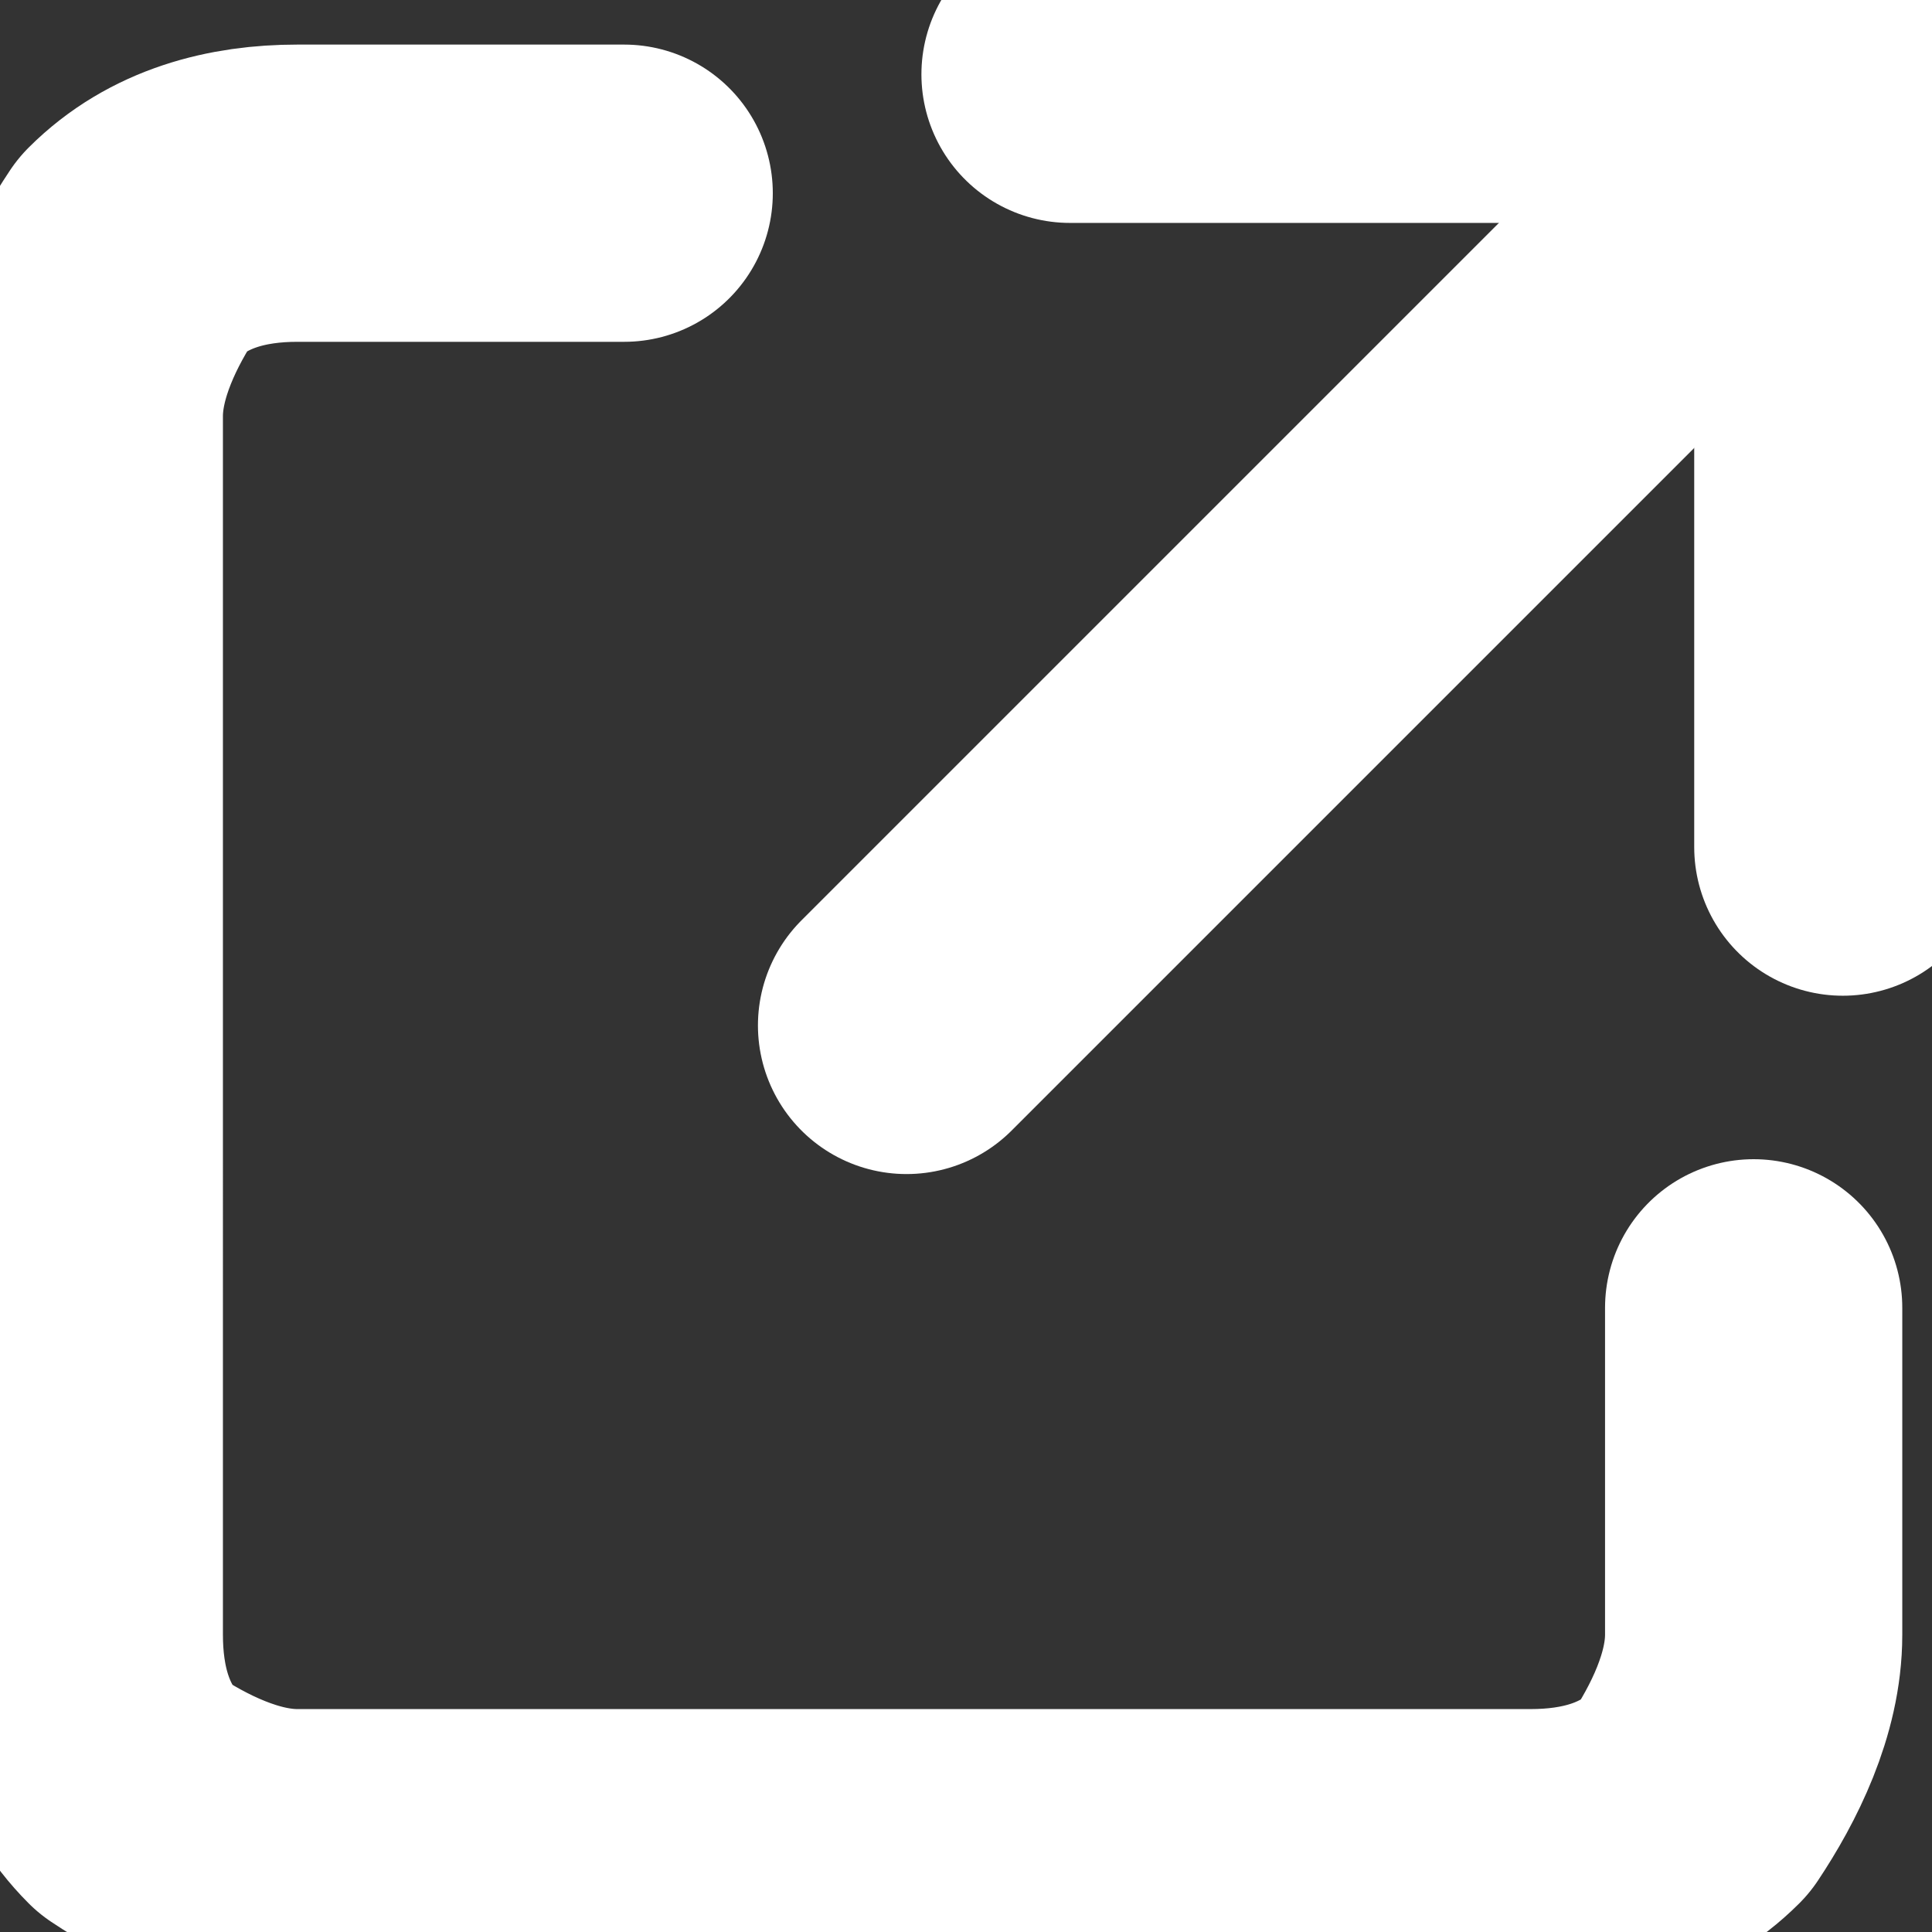
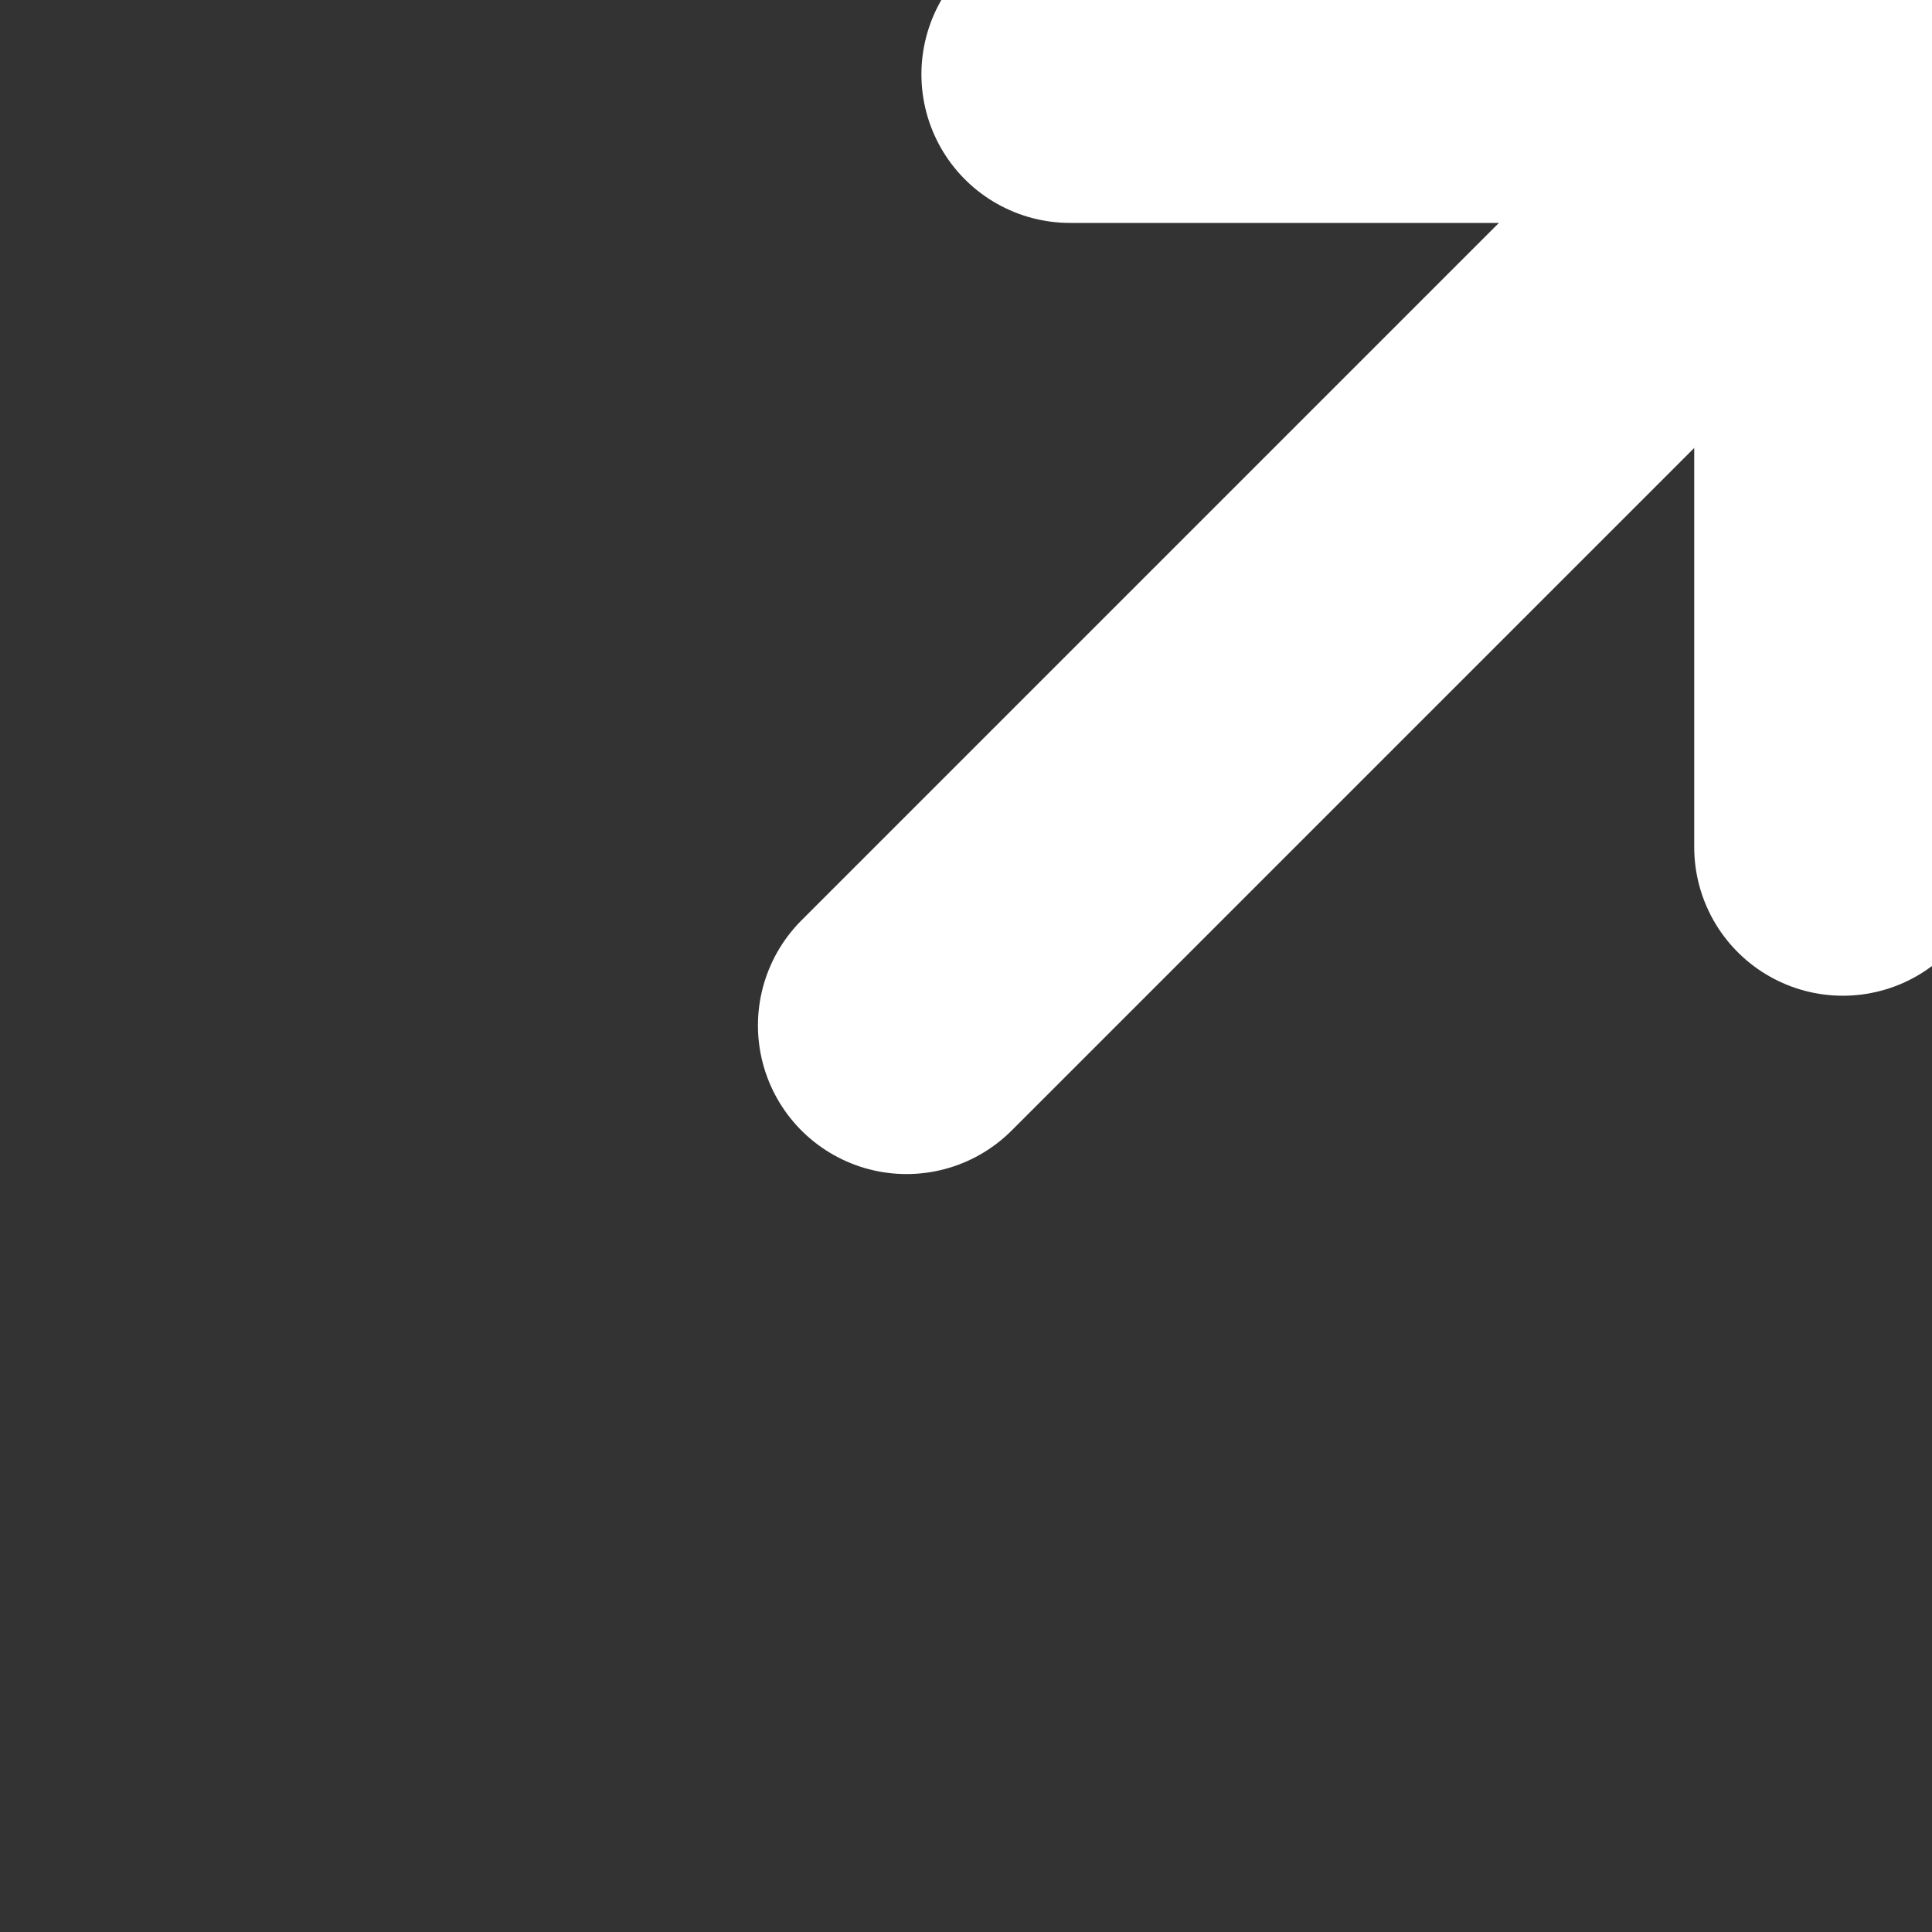
<svg xmlns="http://www.w3.org/2000/svg" id="_レイヤー_1" data-name="レイヤー_1" version="1.1" viewBox="0 0 13 13">
  <rect x="0" y="0" width="13" height="13" fill="#333333" stroke="none" />
  <defs>
    <style>
      .st0 {
        fill: none;
        stroke: #fff;
        stroke-linecap: round;
        stroke-linejoin: round;
        stroke-width: 2px;
      }
    </style>
  </defs>
-   <path class="st0" d="M11.8,8.8v2.2c0,.4-.2.8-.4,1.1-.3.3-.7.4-1.1.4H2c-.4,0-.8-.2-1.1-.4-.3-.3-.4-.7-.4-1.1V2.8c0-.4.2-.8.4-1.1.3-.3.7-.4,1.1-.4h2.2" />
  <path class="st0" d="M7.2.5h5.2v5.2" />
  <path class="st0" d="M6.1,6.9L12.5.5" />
</svg>